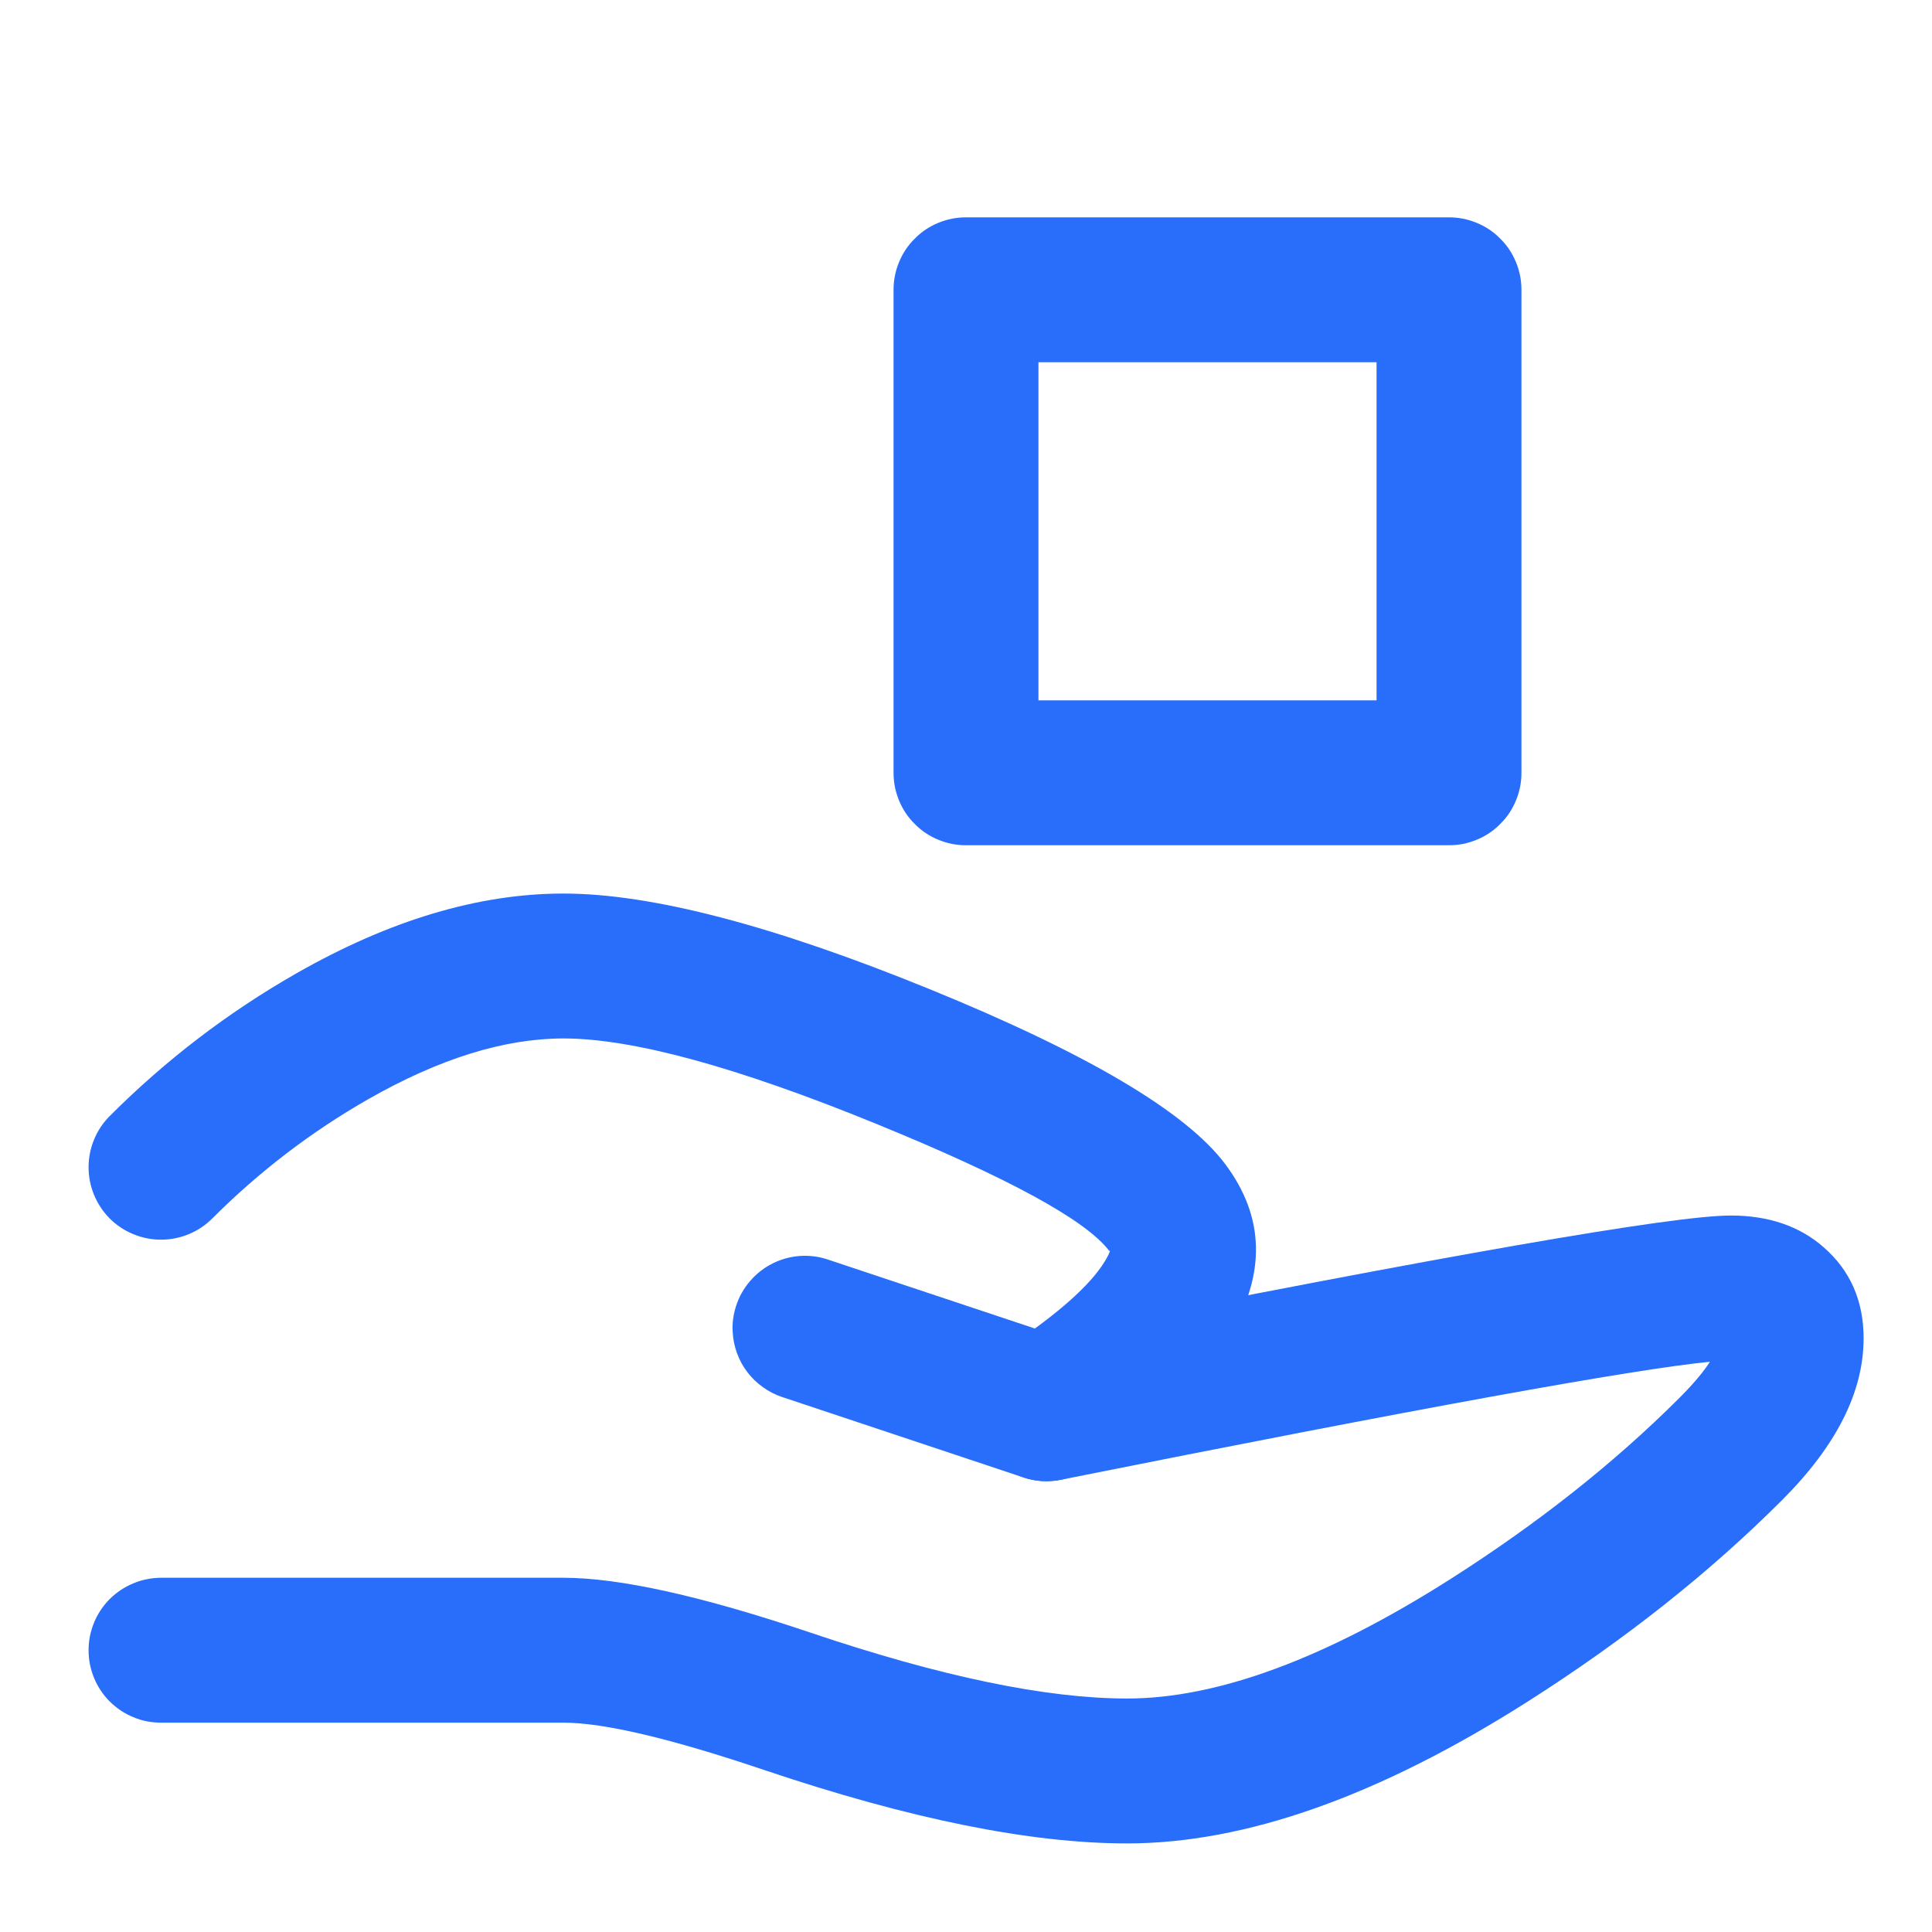
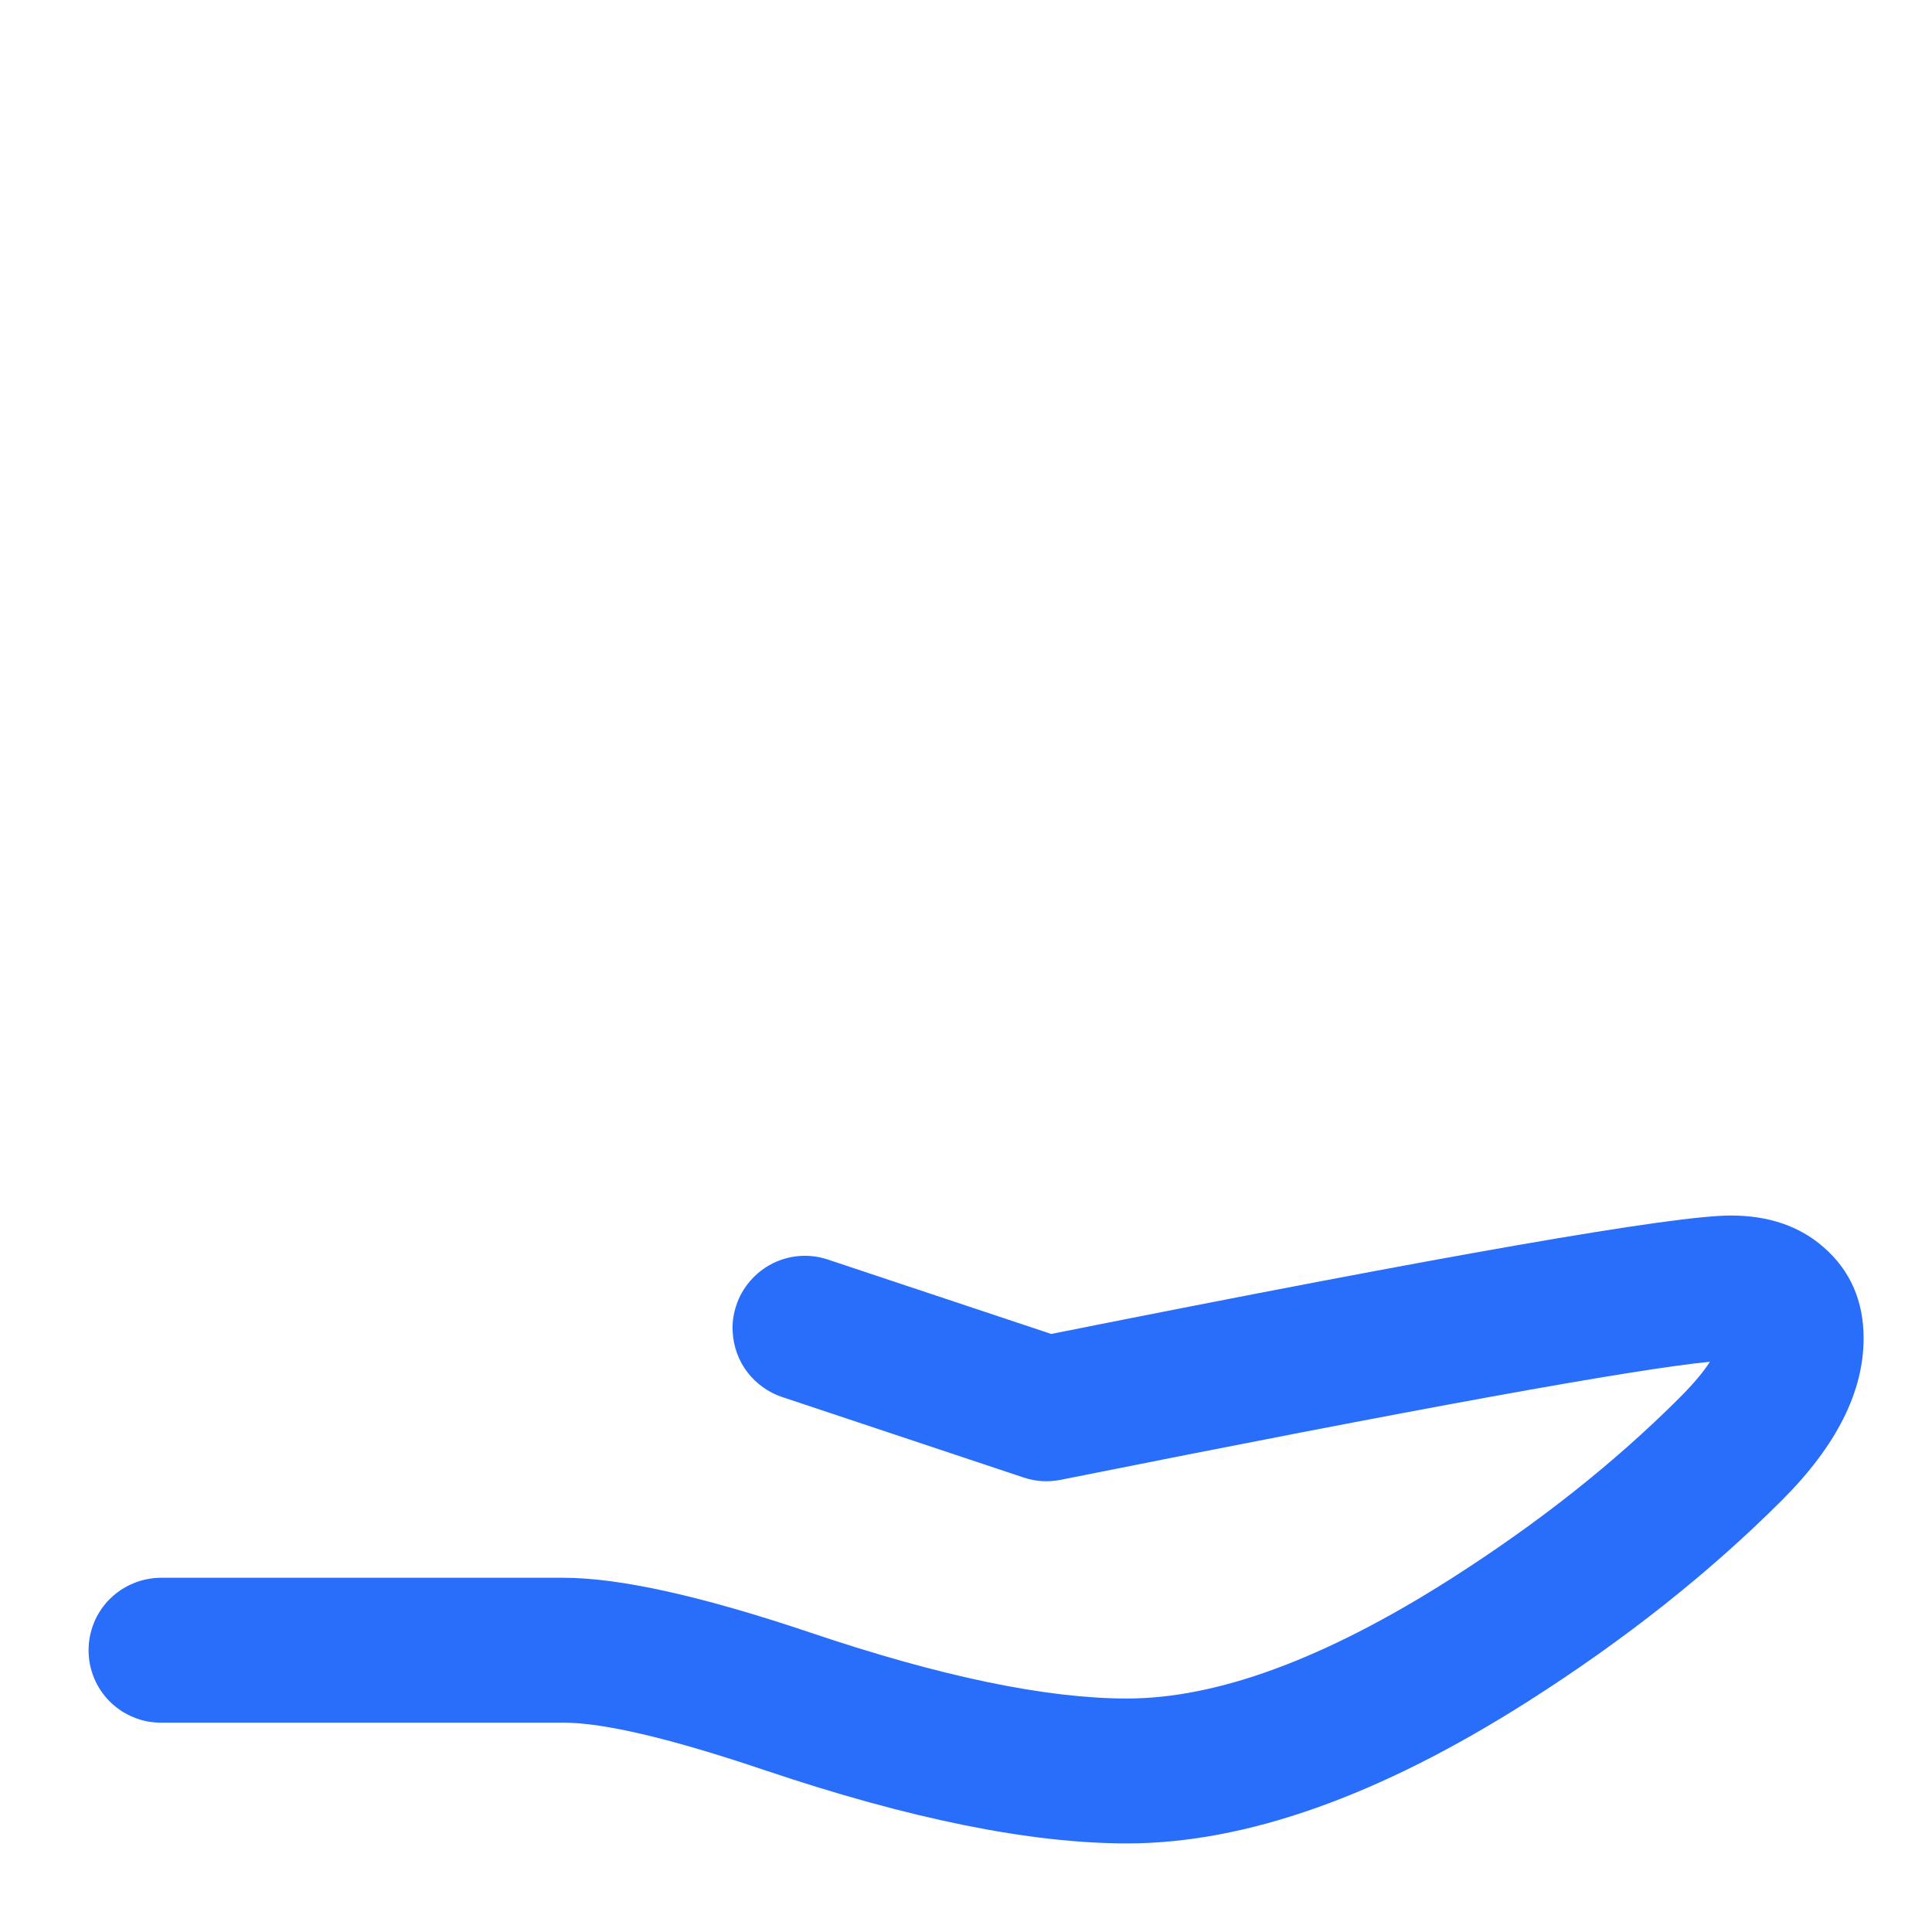
<svg xmlns="http://www.w3.org/2000/svg" fill="none" version="1.1" width="20" height="20" viewBox="0 0 20 20">
  <defs>
    <clipPath id="master_svg0_1_0052">
      <rect x="0" y="0" width="20" height="20" rx="0" />
    </clipPath>
  </defs>
  <g clip-path="url(#master_svg0_1_0052)">
    <g>
      <path d="M5.833,16.333L1.667,16.333Q1.593,16.333,1.52,16.348Q1.448,16.362,1.38,16.391Q1.311,16.419,1.25,16.46Q1.189,16.501,1.136,16.553Q1.084,16.605,1.043,16.667Q1.002,16.728,0.974,16.796Q0.946,16.865,0.931,16.937Q0.917,17.01,0.917,17.083Q0.917,17.157,0.931,17.23Q0.946,17.302,0.974,17.371Q1.002,17.439,1.043,17.5Q1.084,17.562,1.136,17.614Q1.189,17.666,1.25,17.707Q1.311,17.748,1.38,17.776Q1.448,17.805,1.52,17.819Q1.593,17.833,1.667,17.833L5.833,17.833Q6.46,17.833,7.917,18.325Q10.167,19.083,11.667,19.083Q13.507,19.083,15.819,17.612Q17.321,16.656,18.447,15.53Q19.292,14.686,19.292,13.854Q19.292,13.273,18.879,12.912Q18.504,12.583,17.917,12.583Q17.023,12.583,10.882,13.809L8.571,13.039L8.571,13.039Q8.455,13,8.333,13Q8.325,13,8.317,13Q8.149,13.004,7.998,13.079Q7.865,13.146,7.767,13.259Q7.669,13.371,7.622,13.513Q7.583,13.628,7.583,13.75Q7.583,13.771,7.585,13.792Q7.591,13.904,7.63,14.01Q7.669,14.116,7.737,14.205Q7.806,14.295,7.898,14.36Q7.989,14.426,8.096,14.462L8.097,14.462L10.596,15.295Q10.785,15.358,10.98,15.319Q16.517,14.212,17.701,14.097Q17.6,14.256,17.386,14.47Q16.377,15.479,15.014,16.347Q13.07,17.583,11.667,17.583Q10.413,17.583,8.396,16.903Q6.706,16.333,5.833,16.333Z" fill-rule="evenodd" fill="#286EFA" fill-opacity="1" />
    </g>
    <g>
-       <path d="M11.44,13.052Q11.215,13.428,10.417,13.959Q10.34,14.011,10.278,14.079Q10.216,14.148,10.172,14.229Q10.128,14.311,10.106,14.401Q10.083,14.491,10.083,14.583L10.083,14.59Q10.085,14.813,10.209,14.999Q10.261,15.076,10.329,15.139Q10.398,15.201,10.48,15.245Q10.561,15.288,10.651,15.311Q10.741,15.333,10.833,15.333L10.84,15.333Q11.064,15.331,11.249,15.207Q12.327,14.489,12.727,13.823Q13.298,12.87,12.683,12.05Q12.076,11.241,9.632,10.243Q7.199,9.25,5.833,9.25Q4.514,9.25,3.065,10.078Q2.006,10.683,1.137,11.552L1.136,11.553Q1.031,11.658,0.974,11.796Q0.917,11.934,0.917,12.083Q0.917,12.233,0.974,12.37Q1.031,12.508,1.136,12.614Q1.242,12.719,1.38,12.776Q1.518,12.833,1.667,12.833Q1.816,12.833,1.954,12.776Q2.092,12.719,2.197,12.614Q2.925,11.886,3.81,11.38Q4.913,10.75,5.833,10.75Q6.905,10.75,9.066,11.632Q11.125,12.473,11.483,12.95L11.49,12.943Q11.49,12.969,11.44,13.052Z" fill-rule="evenodd" fill="#286EFA" fill-opacity="1" />
-     </g>
+       </g>
    <g>
-       <path d="M9.25,8L9.25,3Q9.25,2.926,9.264,2.854Q9.279,2.781,9.307,2.713Q9.335,2.645,9.376,2.583Q9.417,2.522,9.47,2.47Q9.522,2.417,9.583,2.376Q9.645,2.335,9.713,2.307Q9.781,2.279,9.854,2.264Q9.926,2.25,10,2.25L15,2.25Q15.074,2.25,15.146,2.264Q15.219,2.279,15.287,2.307Q15.355,2.335,15.417,2.376Q15.478,2.417,15.53,2.47Q15.583,2.522,15.624,2.583Q15.665,2.645,15.693,2.713Q15.721,2.781,15.736,2.854Q15.75,2.926,15.75,3L15.75,8Q15.75,8.074,15.736,8.146Q15.721,8.219,15.693,8.287Q15.665,8.355,15.624,8.417Q15.583,8.478,15.53,8.53Q15.478,8.583,15.417,8.624Q15.355,8.665,15.287,8.693Q15.219,8.721,15.146,8.736Q15.074,8.75,15,8.75L10,8.75Q9.926,8.75,9.854,8.736Q9.781,8.721,9.713,8.693Q9.645,8.665,9.583,8.624Q9.522,8.583,9.47,8.53Q9.417,8.478,9.376,8.417Q9.335,8.355,9.307,8.287Q9.279,8.219,9.264,8.146Q9.25,8.074,9.25,8ZM10.75,3.75L10.75,7.25L14.25,7.25L14.25,3.75L10.75,3.75Z" fill="#286EFA" fill-opacity="1" />
-     </g>
+       </g>
  </g>
</svg>